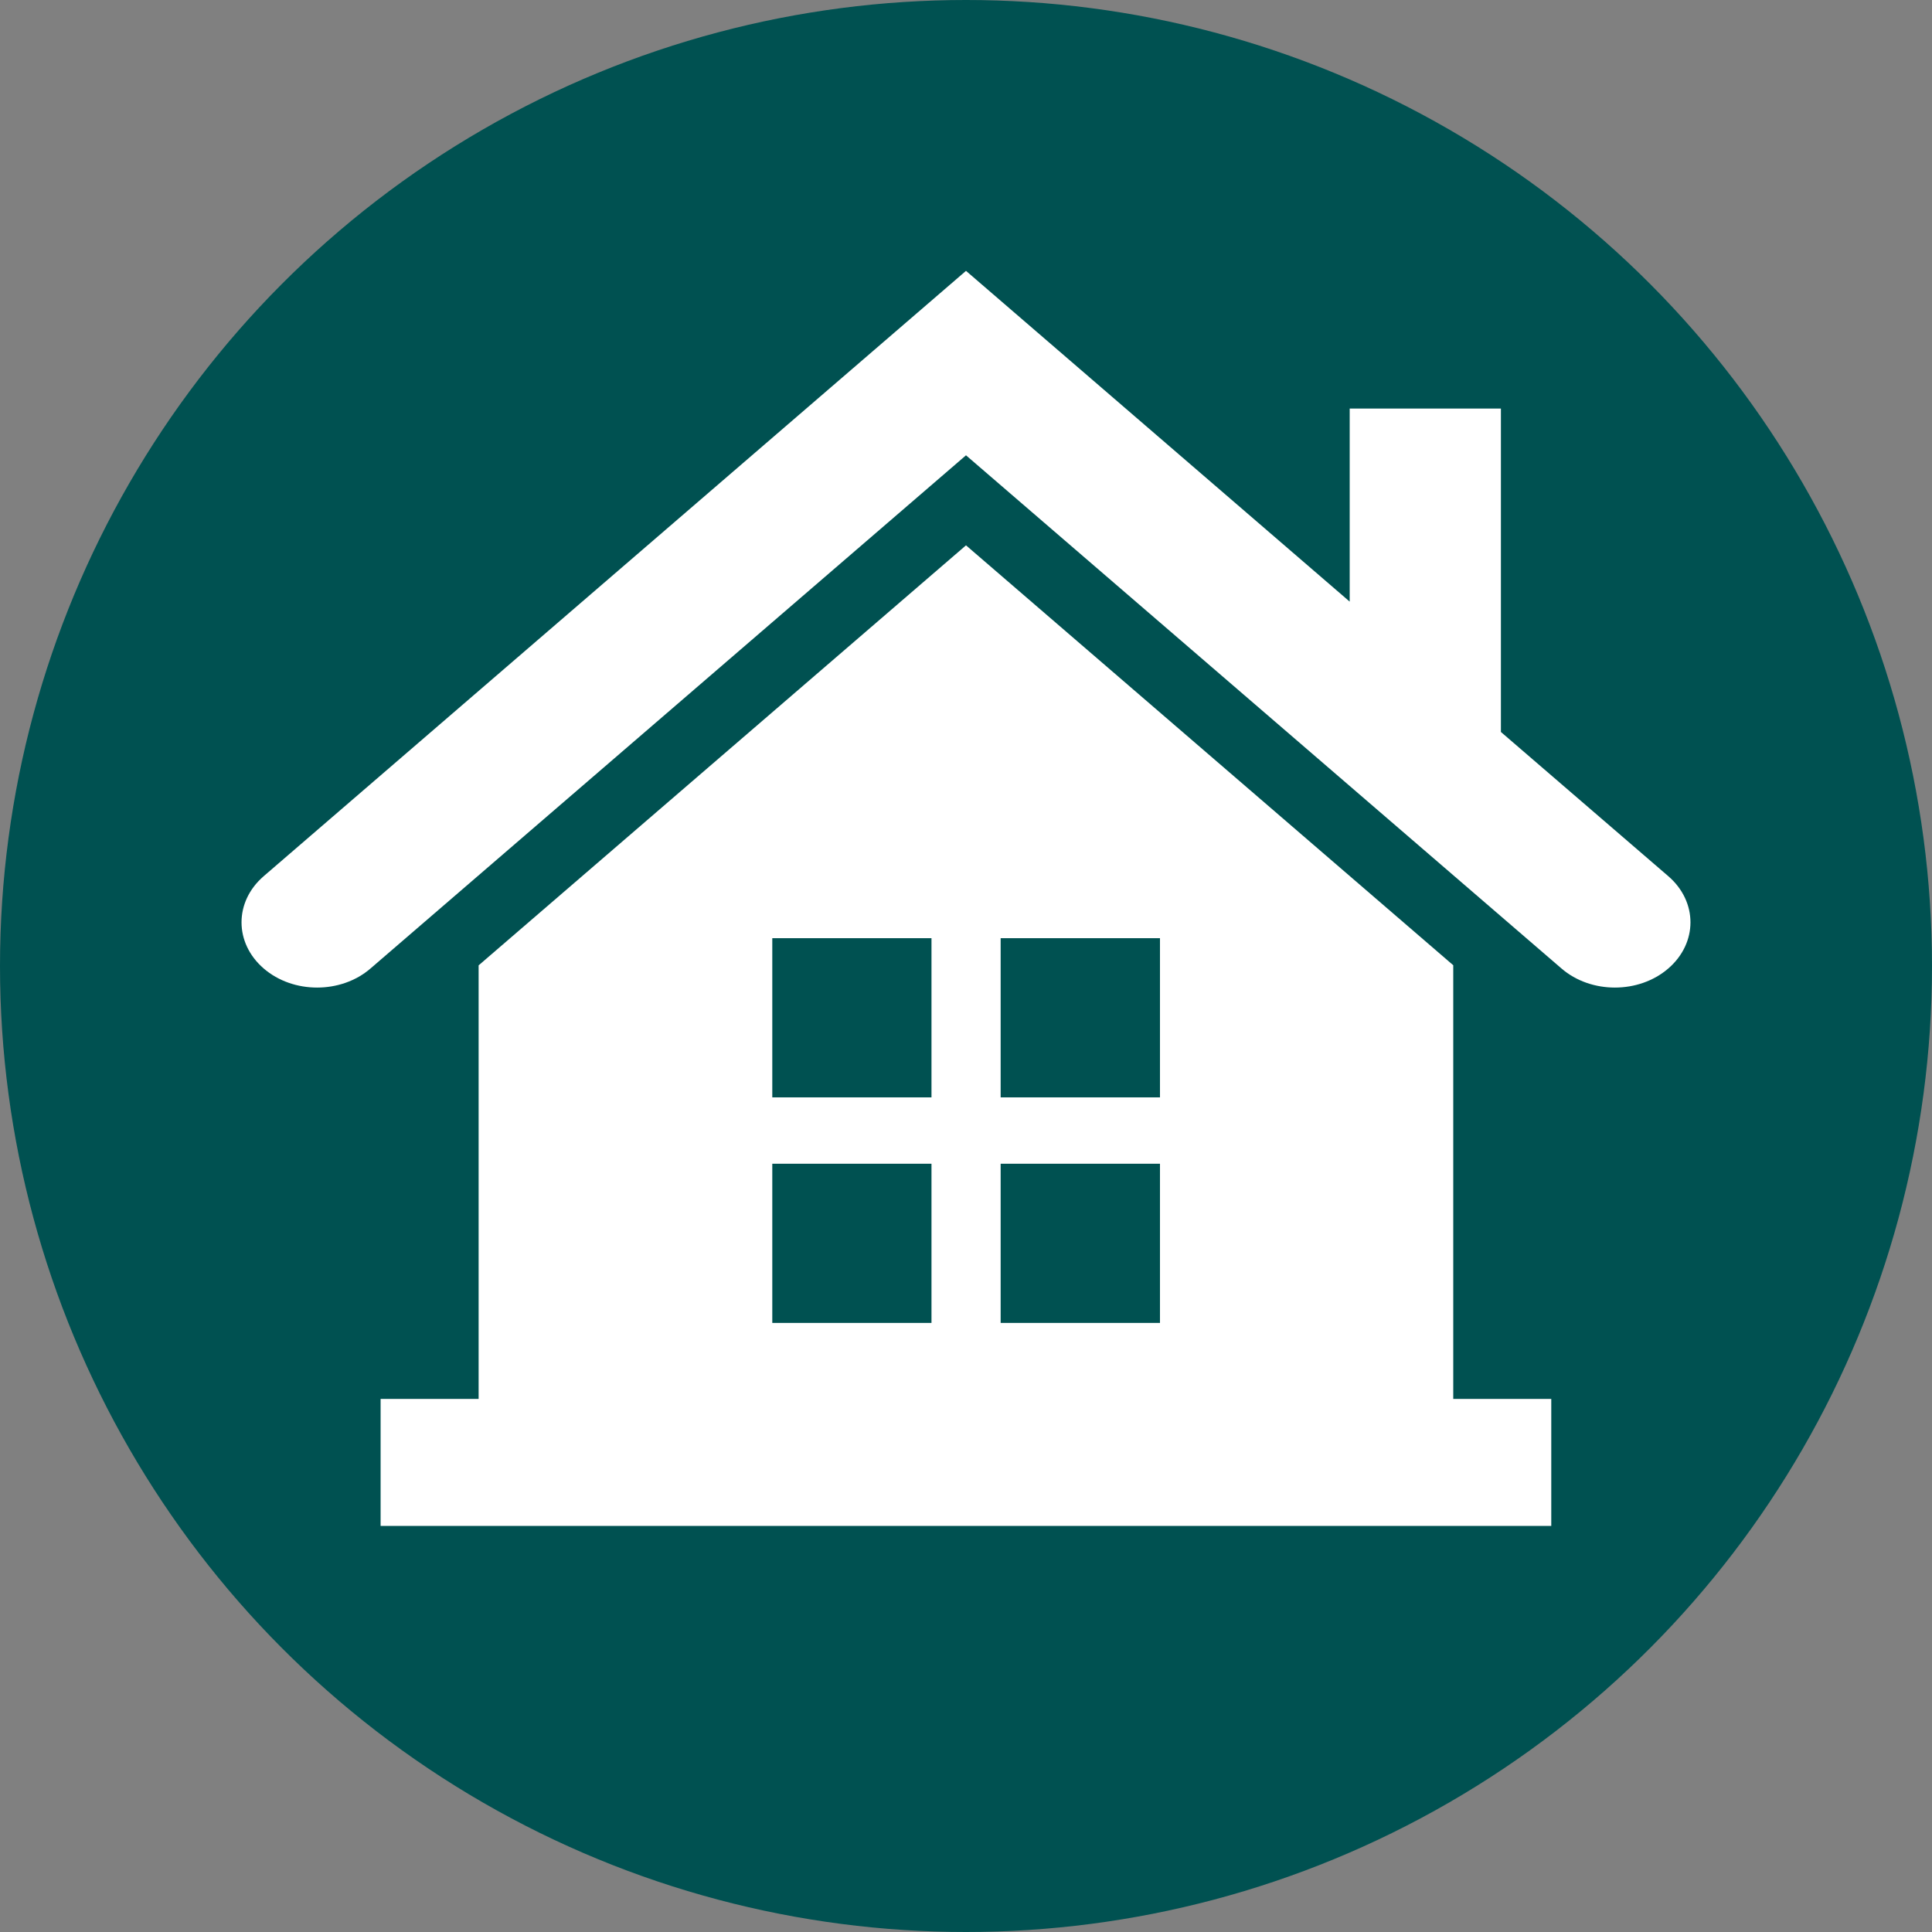
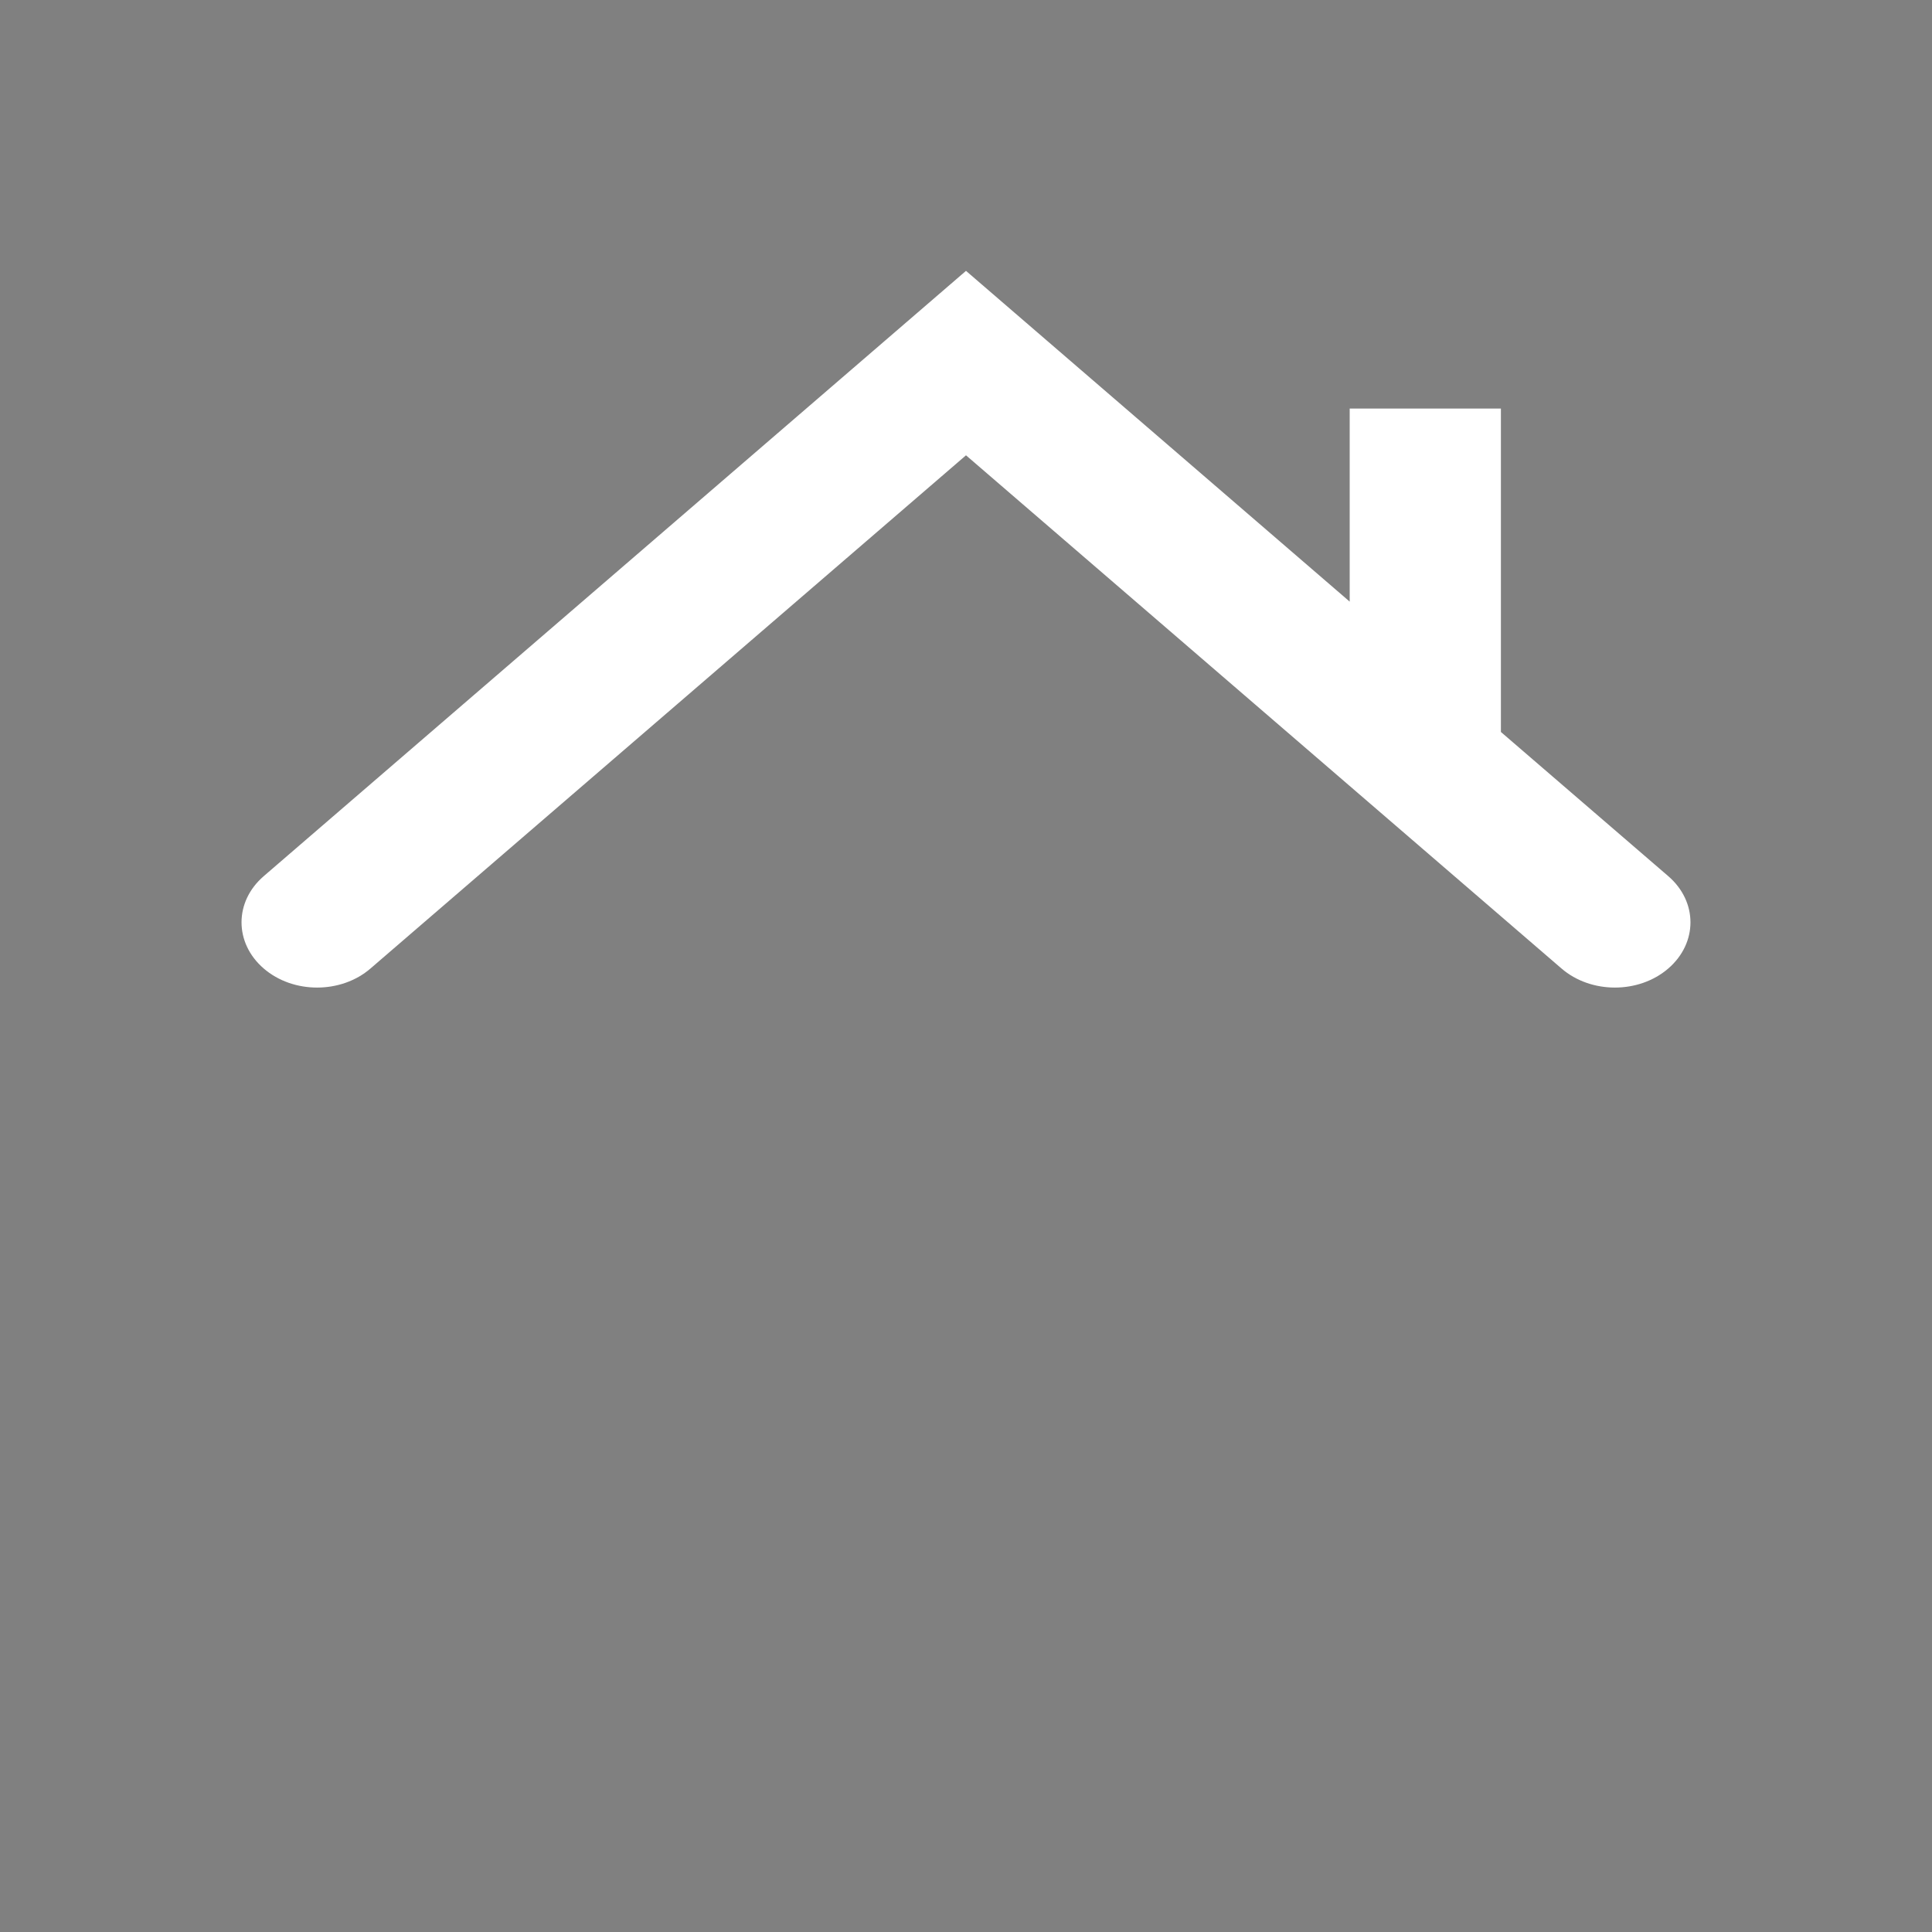
<svg xmlns="http://www.w3.org/2000/svg" id="a" width="150" height="150" viewBox="0 0 150 150">
  <rect x="0" y="0" width="150" height="150" fill="#808080" stroke="none" />
-   <circle cx="75" cy="75" r="75" fill="#005151" stroke-width="0" />
-   <path d="m112.84,74.95l-37.84-32.61-37.84,32.61v33.66h-7.61v9.86h90.89v-9.86h-7.61v-33.66Zm-40.52,27.76h-12.36v-12.36h12.36v12.36Zm0-17.51h-12.36v-12.36h12.36v12.36Zm17.74,17.51h-12.37v-12.36h12.37v12.36Zm0-17.51h-12.37v-12.36h12.37v12.36Z" fill="#fff" stroke-width="0" />
  <path d="m129.53,68.03l-13-11.2v-25.11h-11.74v14.99l-29.79-25.68-54.53,47c-2.29,1.98-2.29,5.18,0,7.16,2.29,1.98,6.01,1.98,8.3,0l46.23-39.84,46.23,39.84c2.29,1.98,6.01,1.98,8.3,0,2.29-1.98,2.29-5.18,0-7.16Z" fill="#fff" stroke-width="0" />
</svg>